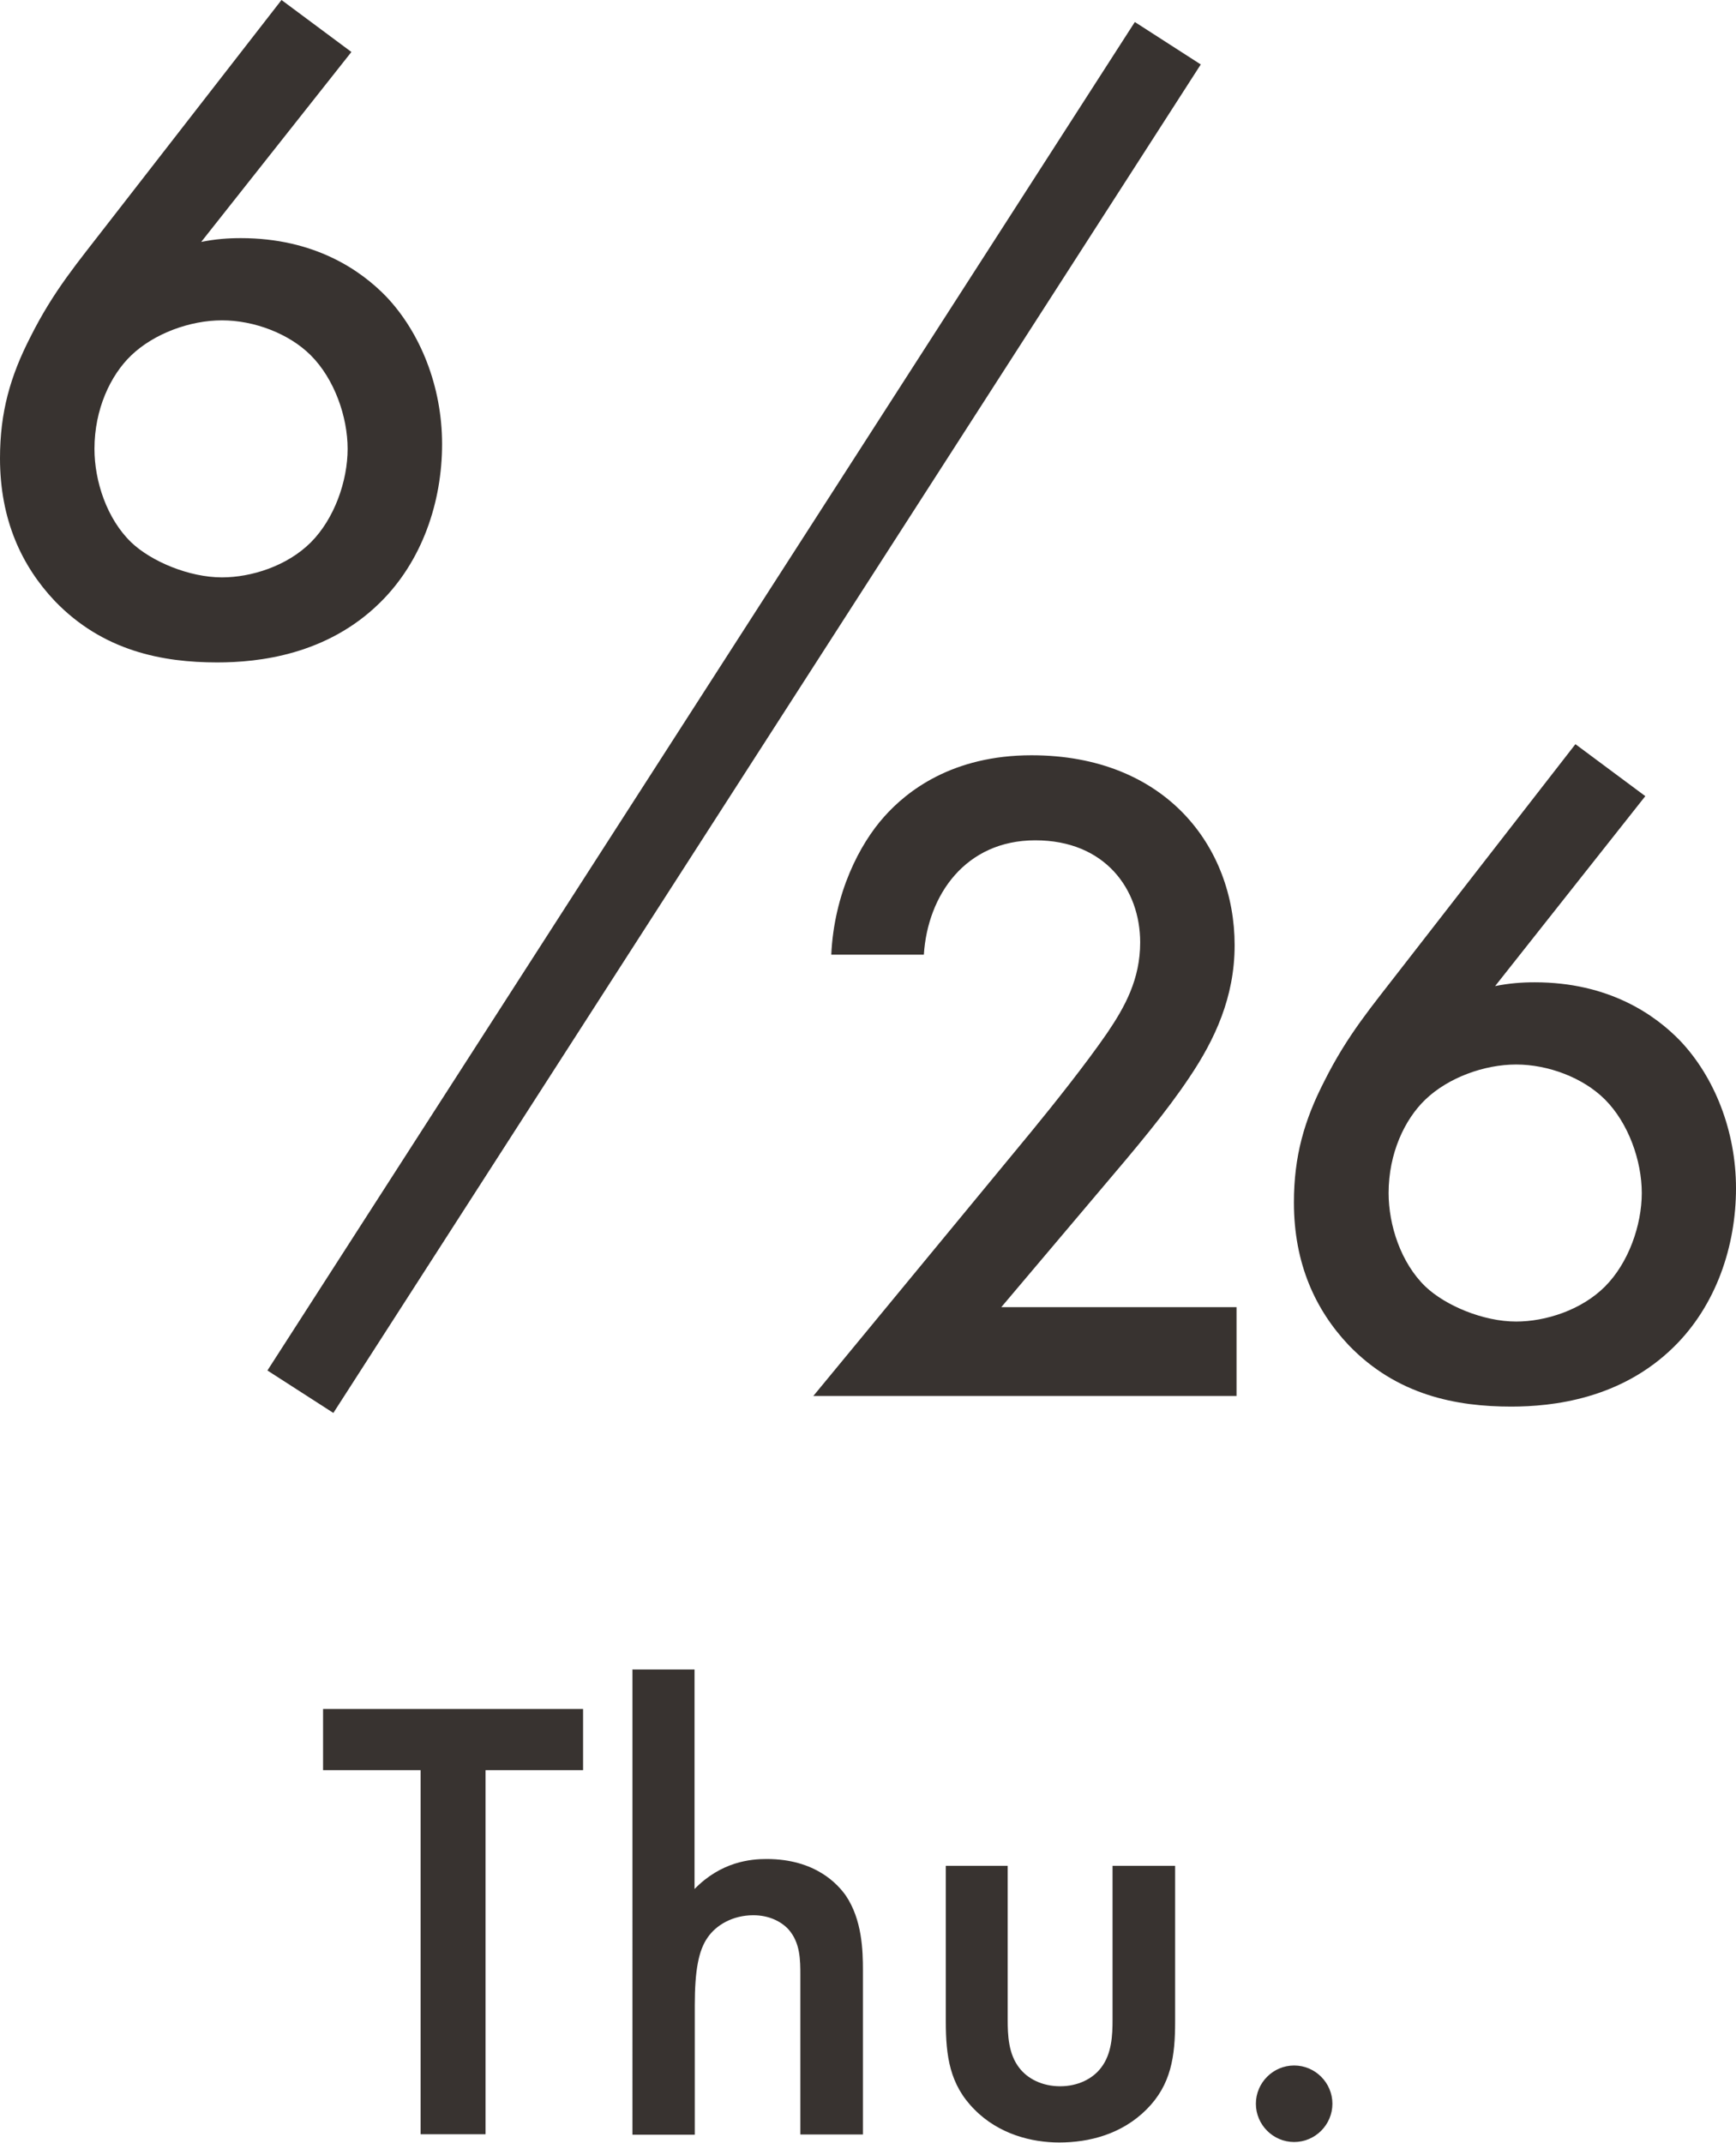
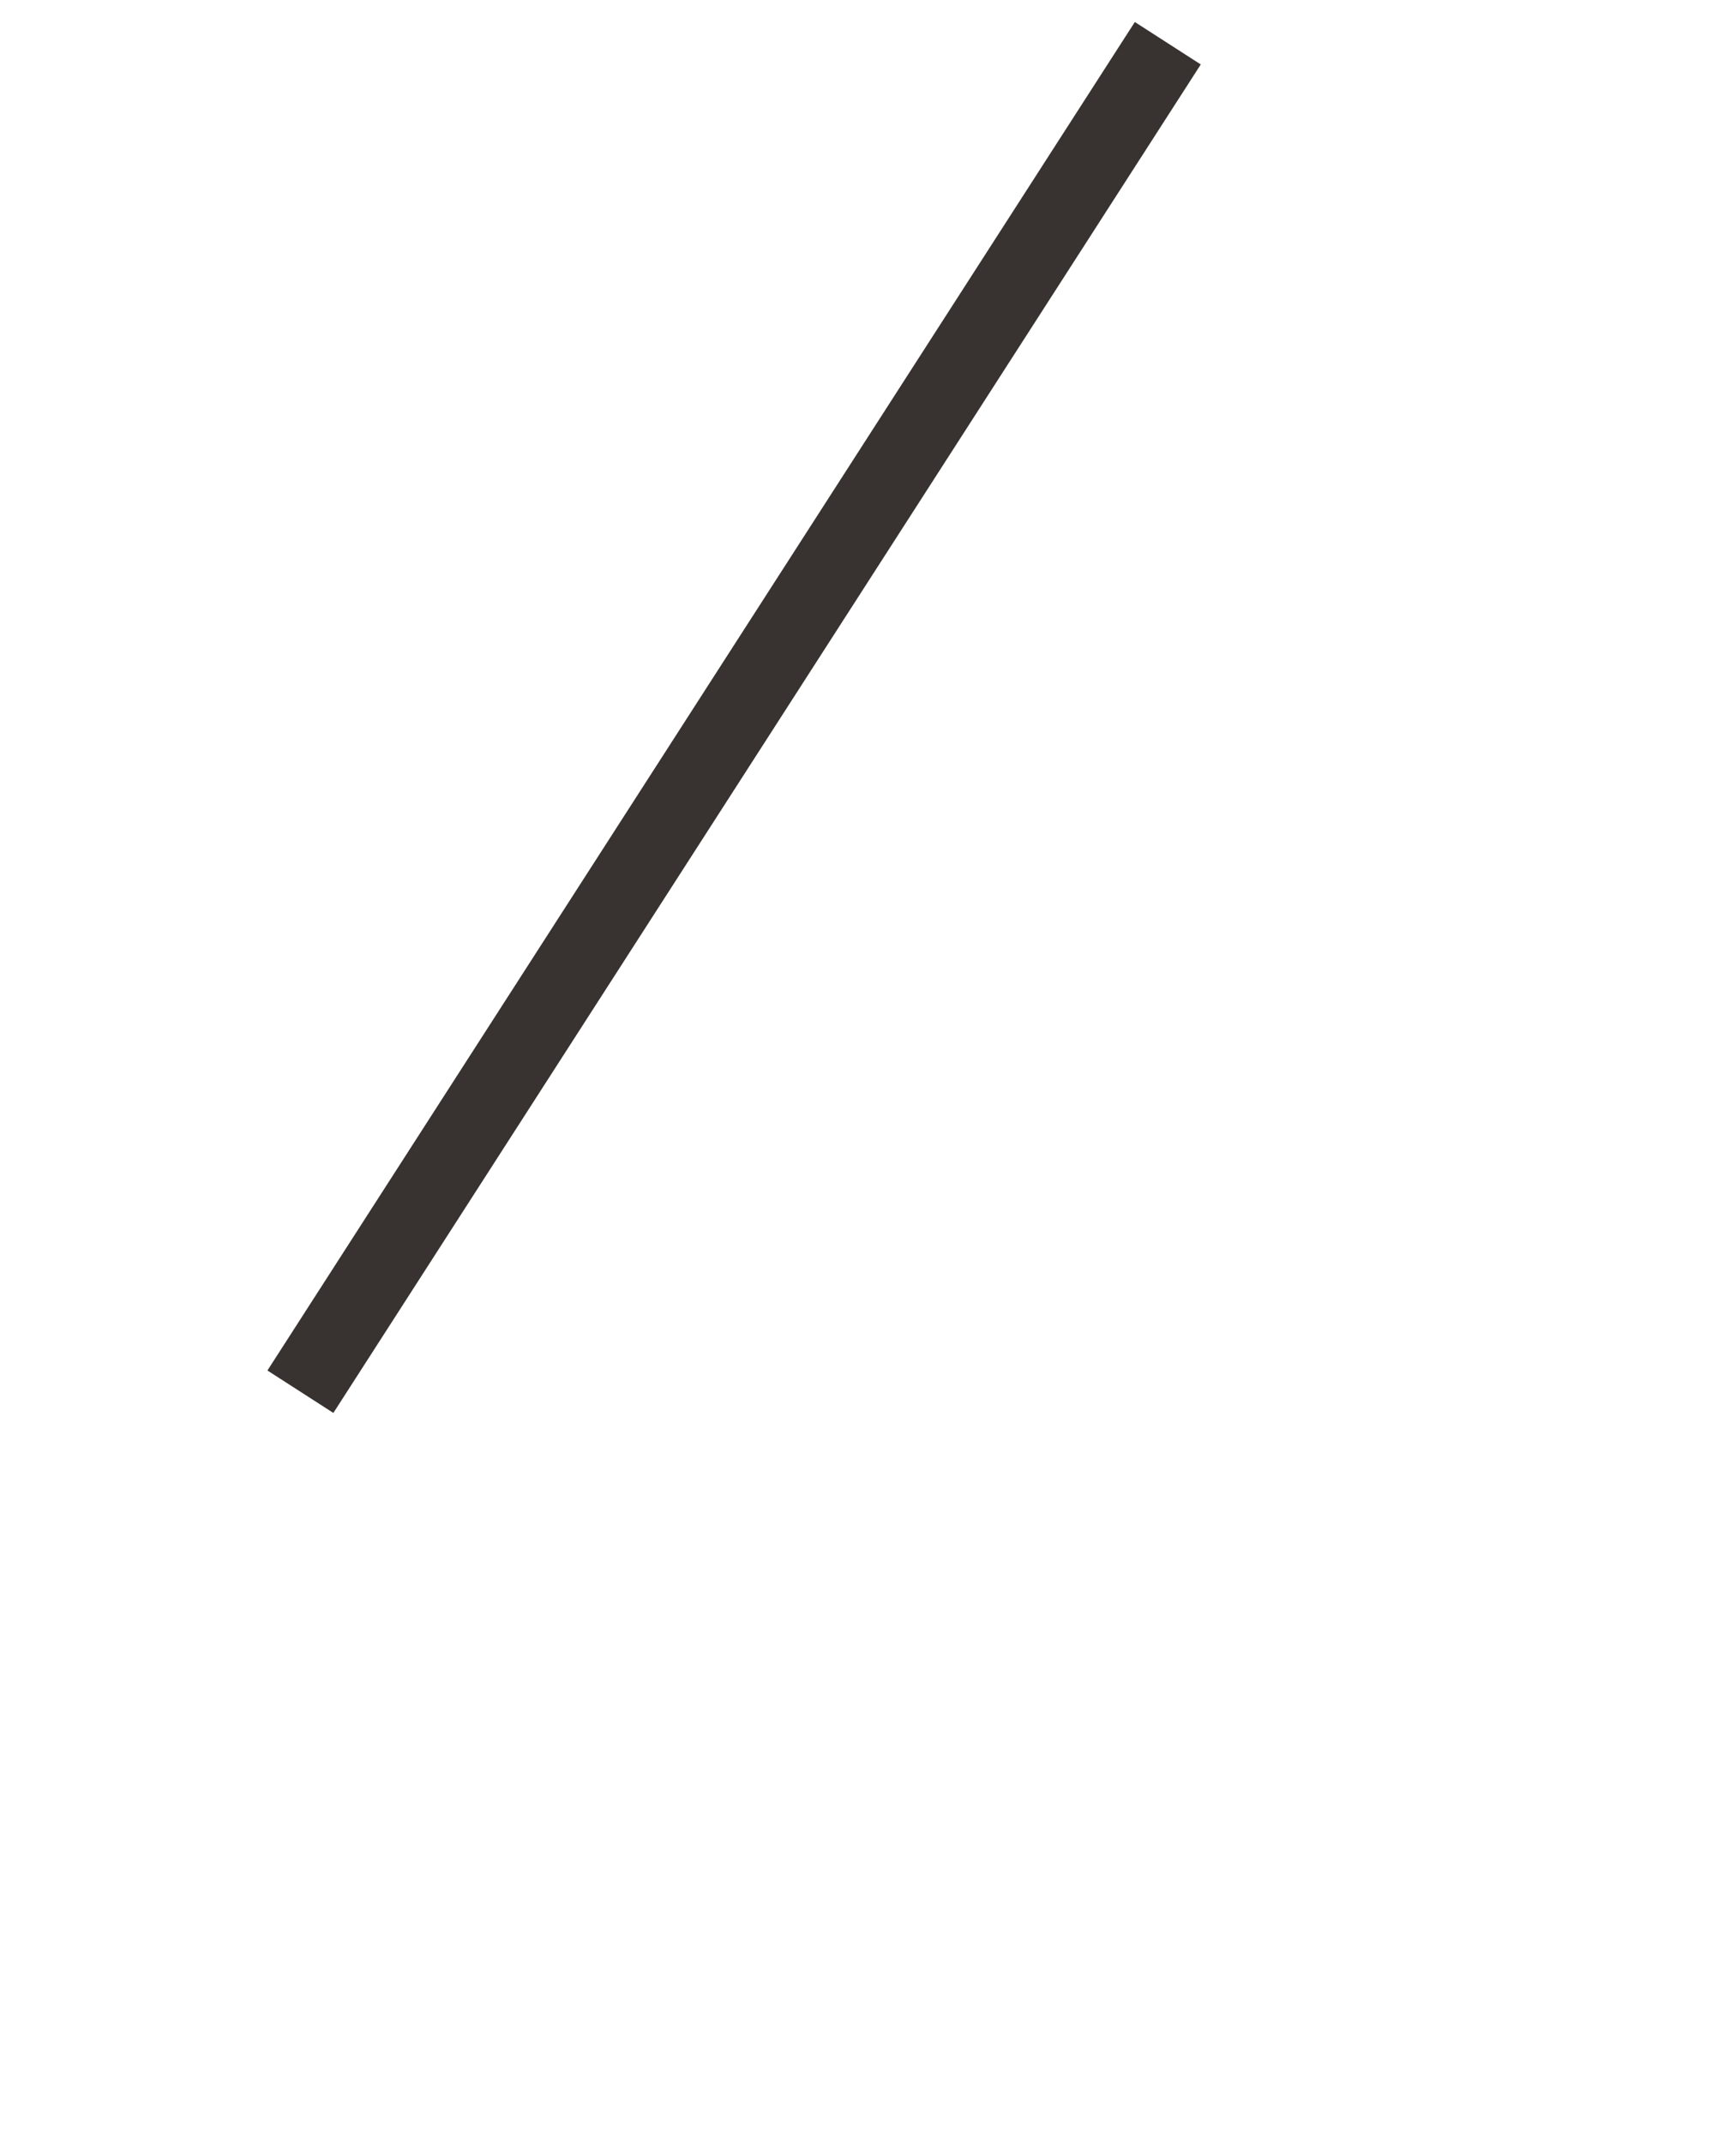
<svg xmlns="http://www.w3.org/2000/svg" id="_レイヤー_2" data-name="レイヤー_2" viewBox="0 0 73.51 90.7">
  <defs>
    <style>.cls-2{fill:#383330}</style>
  </defs>
  <g id="_テキスト" data-name="テキスト">
-     <path d="M20.56 74.93v15.41h-2.75V74.93h-4.13v-2.59h11.01v2.59zM26.77 70.67h2.64v9.29c1.13-1.16 2.38-1.27 3.05-1.27 2.08 0 3.02 1.08 3.35 1.54.7 1.03.73 2.35.73 3.16v6.96h-2.65v-6.72c0-.67 0-1.4-.51-1.97-.3-.32-.81-.59-1.48-.59-.89 0-1.59.43-1.94.95-.38.54-.54 1.4-.54 2.86v5.48h-2.64V70.68ZM42.67 78.98v6.5c0 .67.03 1.46.49 2.05.35.46.97.78 1.73.78s1.38-.32 1.73-.78c.46-.59.49-1.38.49-2.05v-6.5h2.65v6.59c0 1.46-.16 2.67-1.21 3.72s-2.43 1.4-3.7 1.4c-1.16 0-2.56-.35-3.59-1.4-1.05-1.05-1.21-2.27-1.21-3.72v-6.59h2.65ZM54.8 87.43c.89 0 1.62.73 1.62 1.62s-.73 1.62-1.62 1.62-1.62-.73-1.62-1.62.73-1.62 1.62-1.62M14.88 2.2l-6.36 8.04c.6-.12 1.12-.16 1.68-.16 3.12 0 5.08 1.36 6.16 2.48 1.44 1.52 2.36 3.8 2.36 6.24s-.84 4.96-2.64 6.72c-2.24 2.2-5.12 2.52-6.88 2.52-2.32 0-4.84-.48-6.88-2.6C.92 23.96 0 22 0 19.4c0-1.96.44-3.48 1.28-5.12 1-2 2.04-3.2 3.24-4.76L11.92 0zM5.56 15.04C4.68 15.88 4 17.32 4 19c0 1.36.52 2.96 1.56 3.96.84.8 2.44 1.48 3.84 1.48 1.24 0 2.76-.48 3.76-1.48s1.56-2.6 1.56-3.96-.56-2.96-1.56-3.96c-.92-.92-2.4-1.48-3.76-1.48s-2.88.56-3.84 1.48M52.36 59.09H34.44l9.24-11.2c.92-1.12 2.32-2.88 3.2-4.16.76-1.12 1.4-2.28 1.4-3.84 0-2.24-1.48-4.32-4.44-4.32s-4.56 2.32-4.72 4.84H35.2c.12-2.6 1.2-4.68 2.24-5.84.96-1.08 2.88-2.6 6.24-2.6 5.68 0 8.6 3.88 8.6 8.04 0 2.2-.84 4-1.92 5.6-.96 1.44-2.2 2.92-3.8 4.8l-4.16 4.92h9.96zM69.67 33.7l-6.36 8.04c.6-.12 1.12-.16 1.68-.16 3.12 0 5.08 1.36 6.16 2.48 1.44 1.52 2.36 3.8 2.36 6.24s-.84 4.96-2.64 6.72c-2.24 2.2-5.12 2.52-6.88 2.52-2.32 0-4.84-.48-6.88-2.6-1.4-1.48-2.32-3.44-2.32-6.04 0-1.96.44-3.48 1.28-5.12 1-2 2.04-3.2 3.24-4.76l7.4-9.52zm-9.31 12.84c-.88.84-1.56 2.28-1.56 3.96 0 1.36.52 2.96 1.56 3.96.84.8 2.44 1.48 3.84 1.48 1.24 0 2.76-.48 3.76-1.48s1.56-2.6 1.56-3.96-.56-2.96-1.56-3.96c-.92-.92-2.4-1.48-3.76-1.48s-2.88.56-3.84 1.48" class="cls-2" />
    <path d="M12.72 58.91 49.45 1.83" style="fill:none;stroke:#383330;stroke-miterlimit:10;stroke-width:3.32px" />
  </g>
</svg>